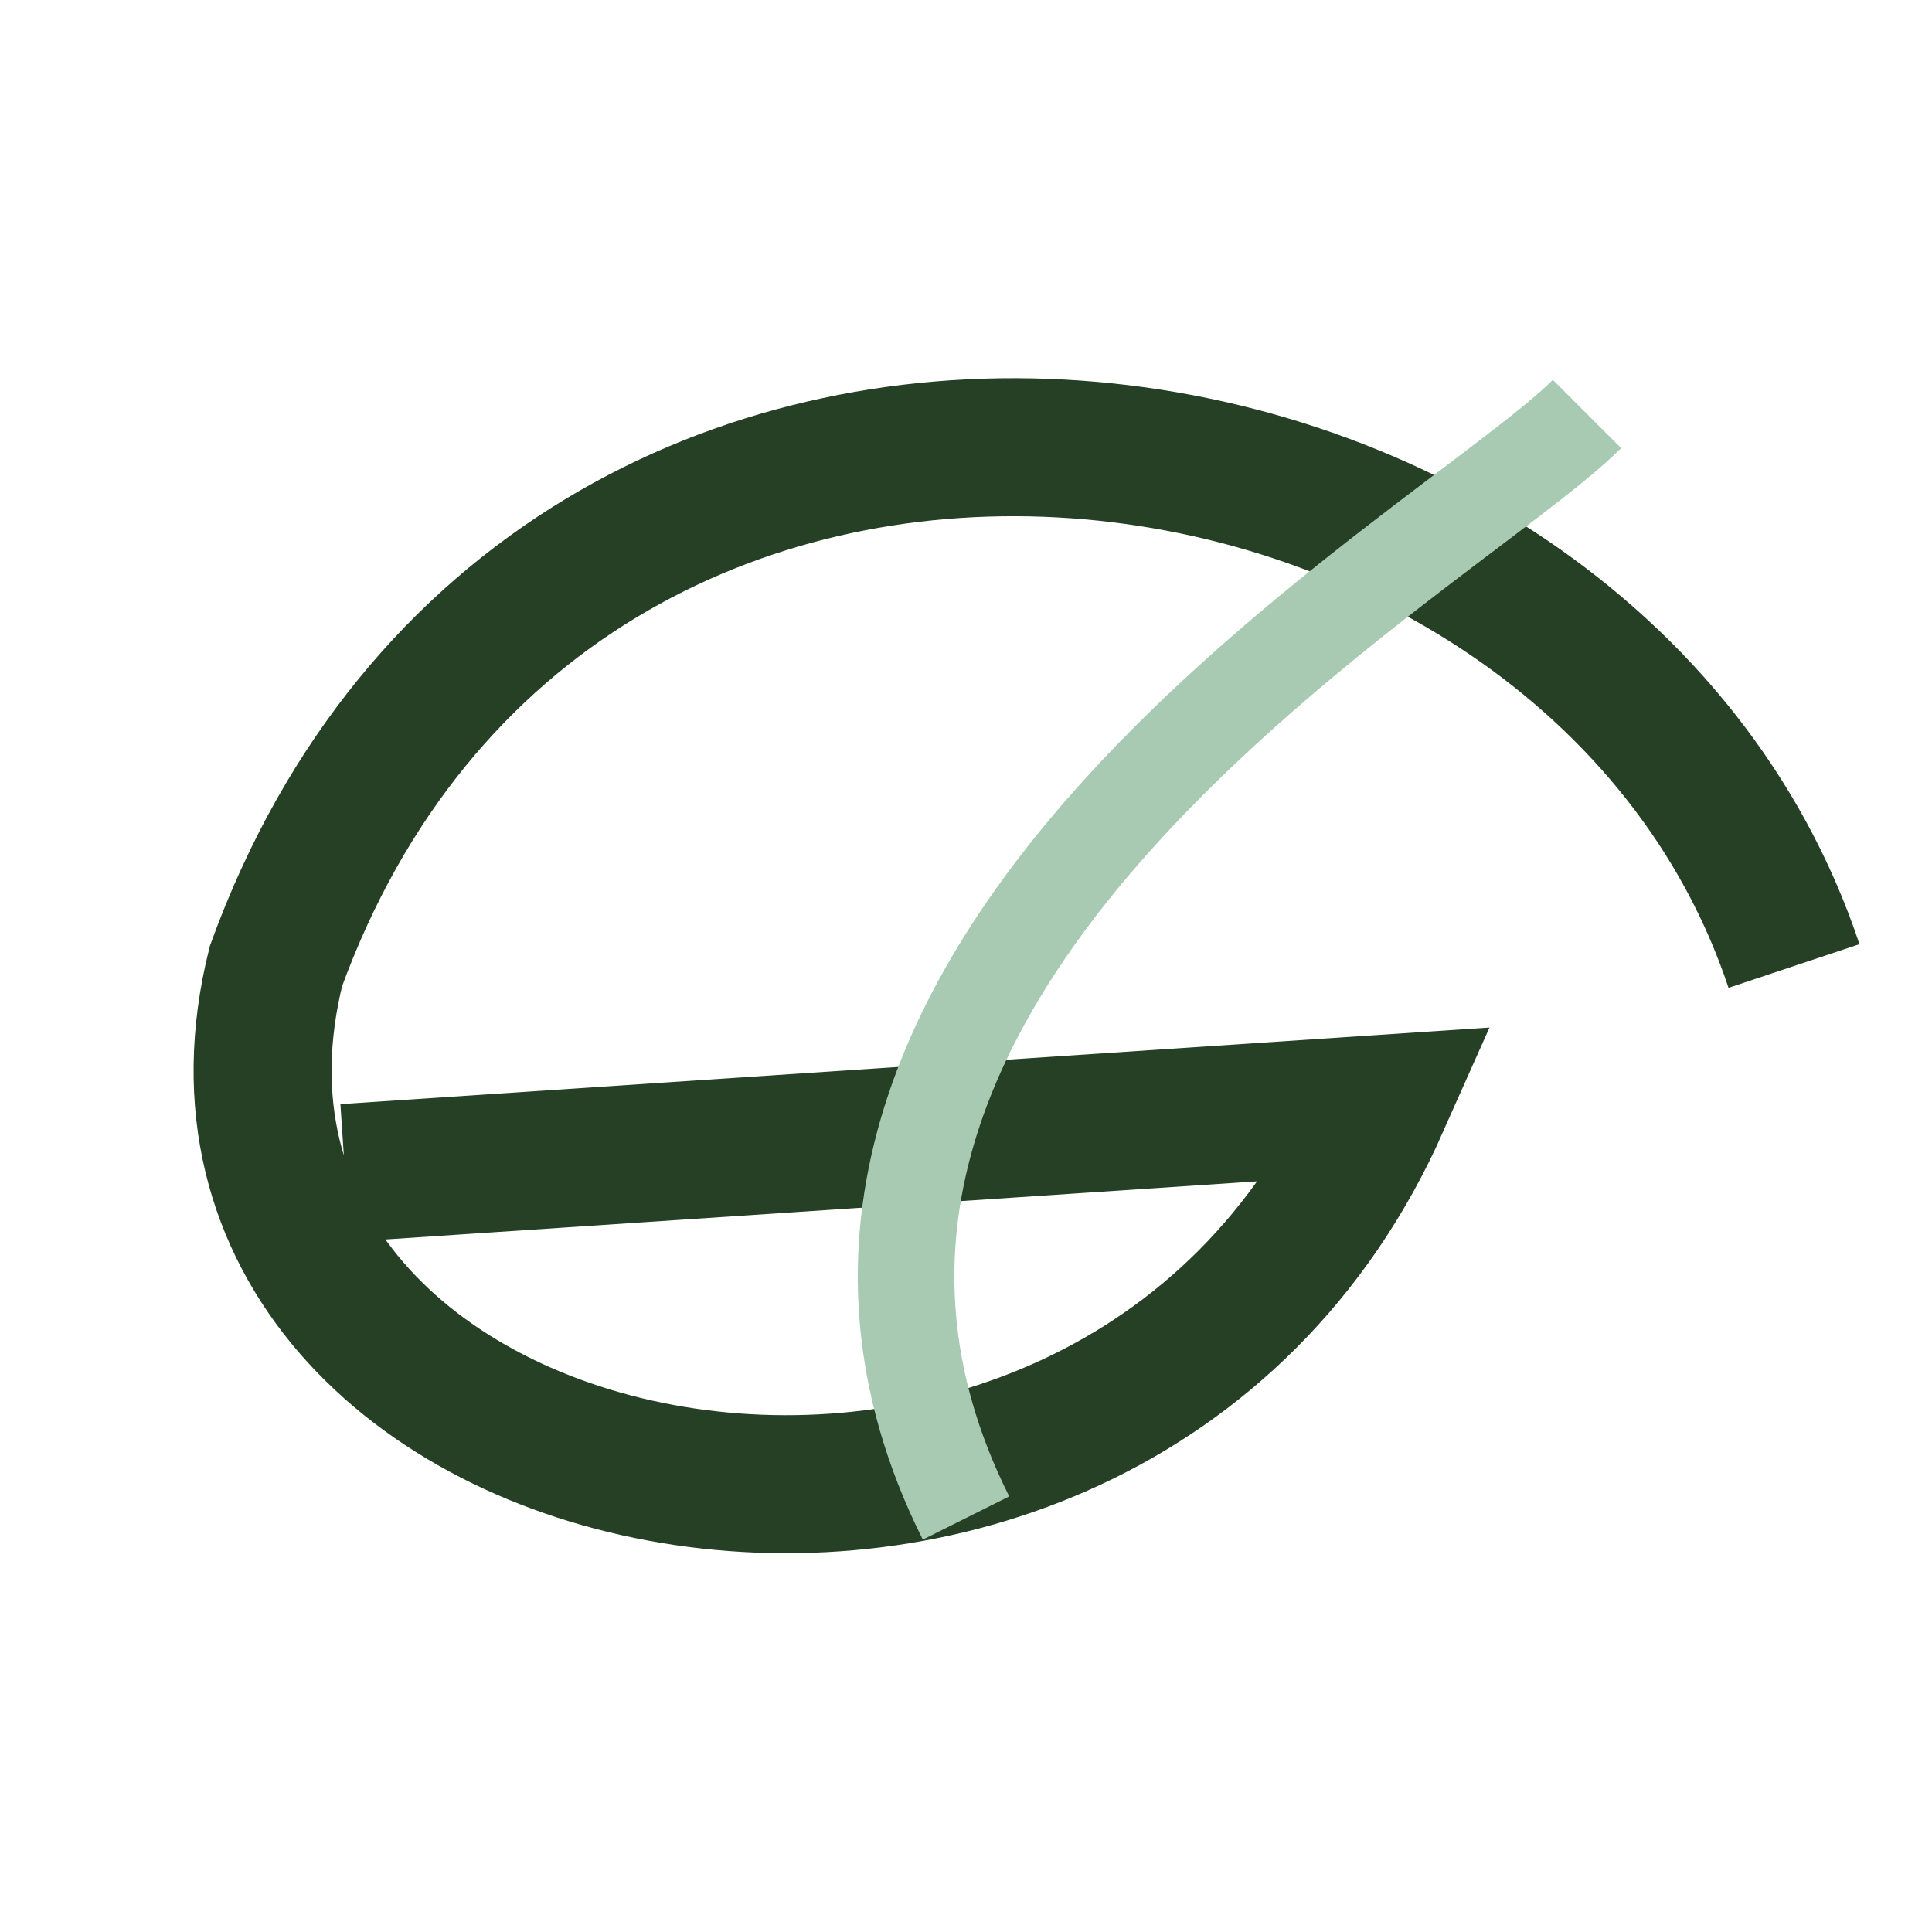
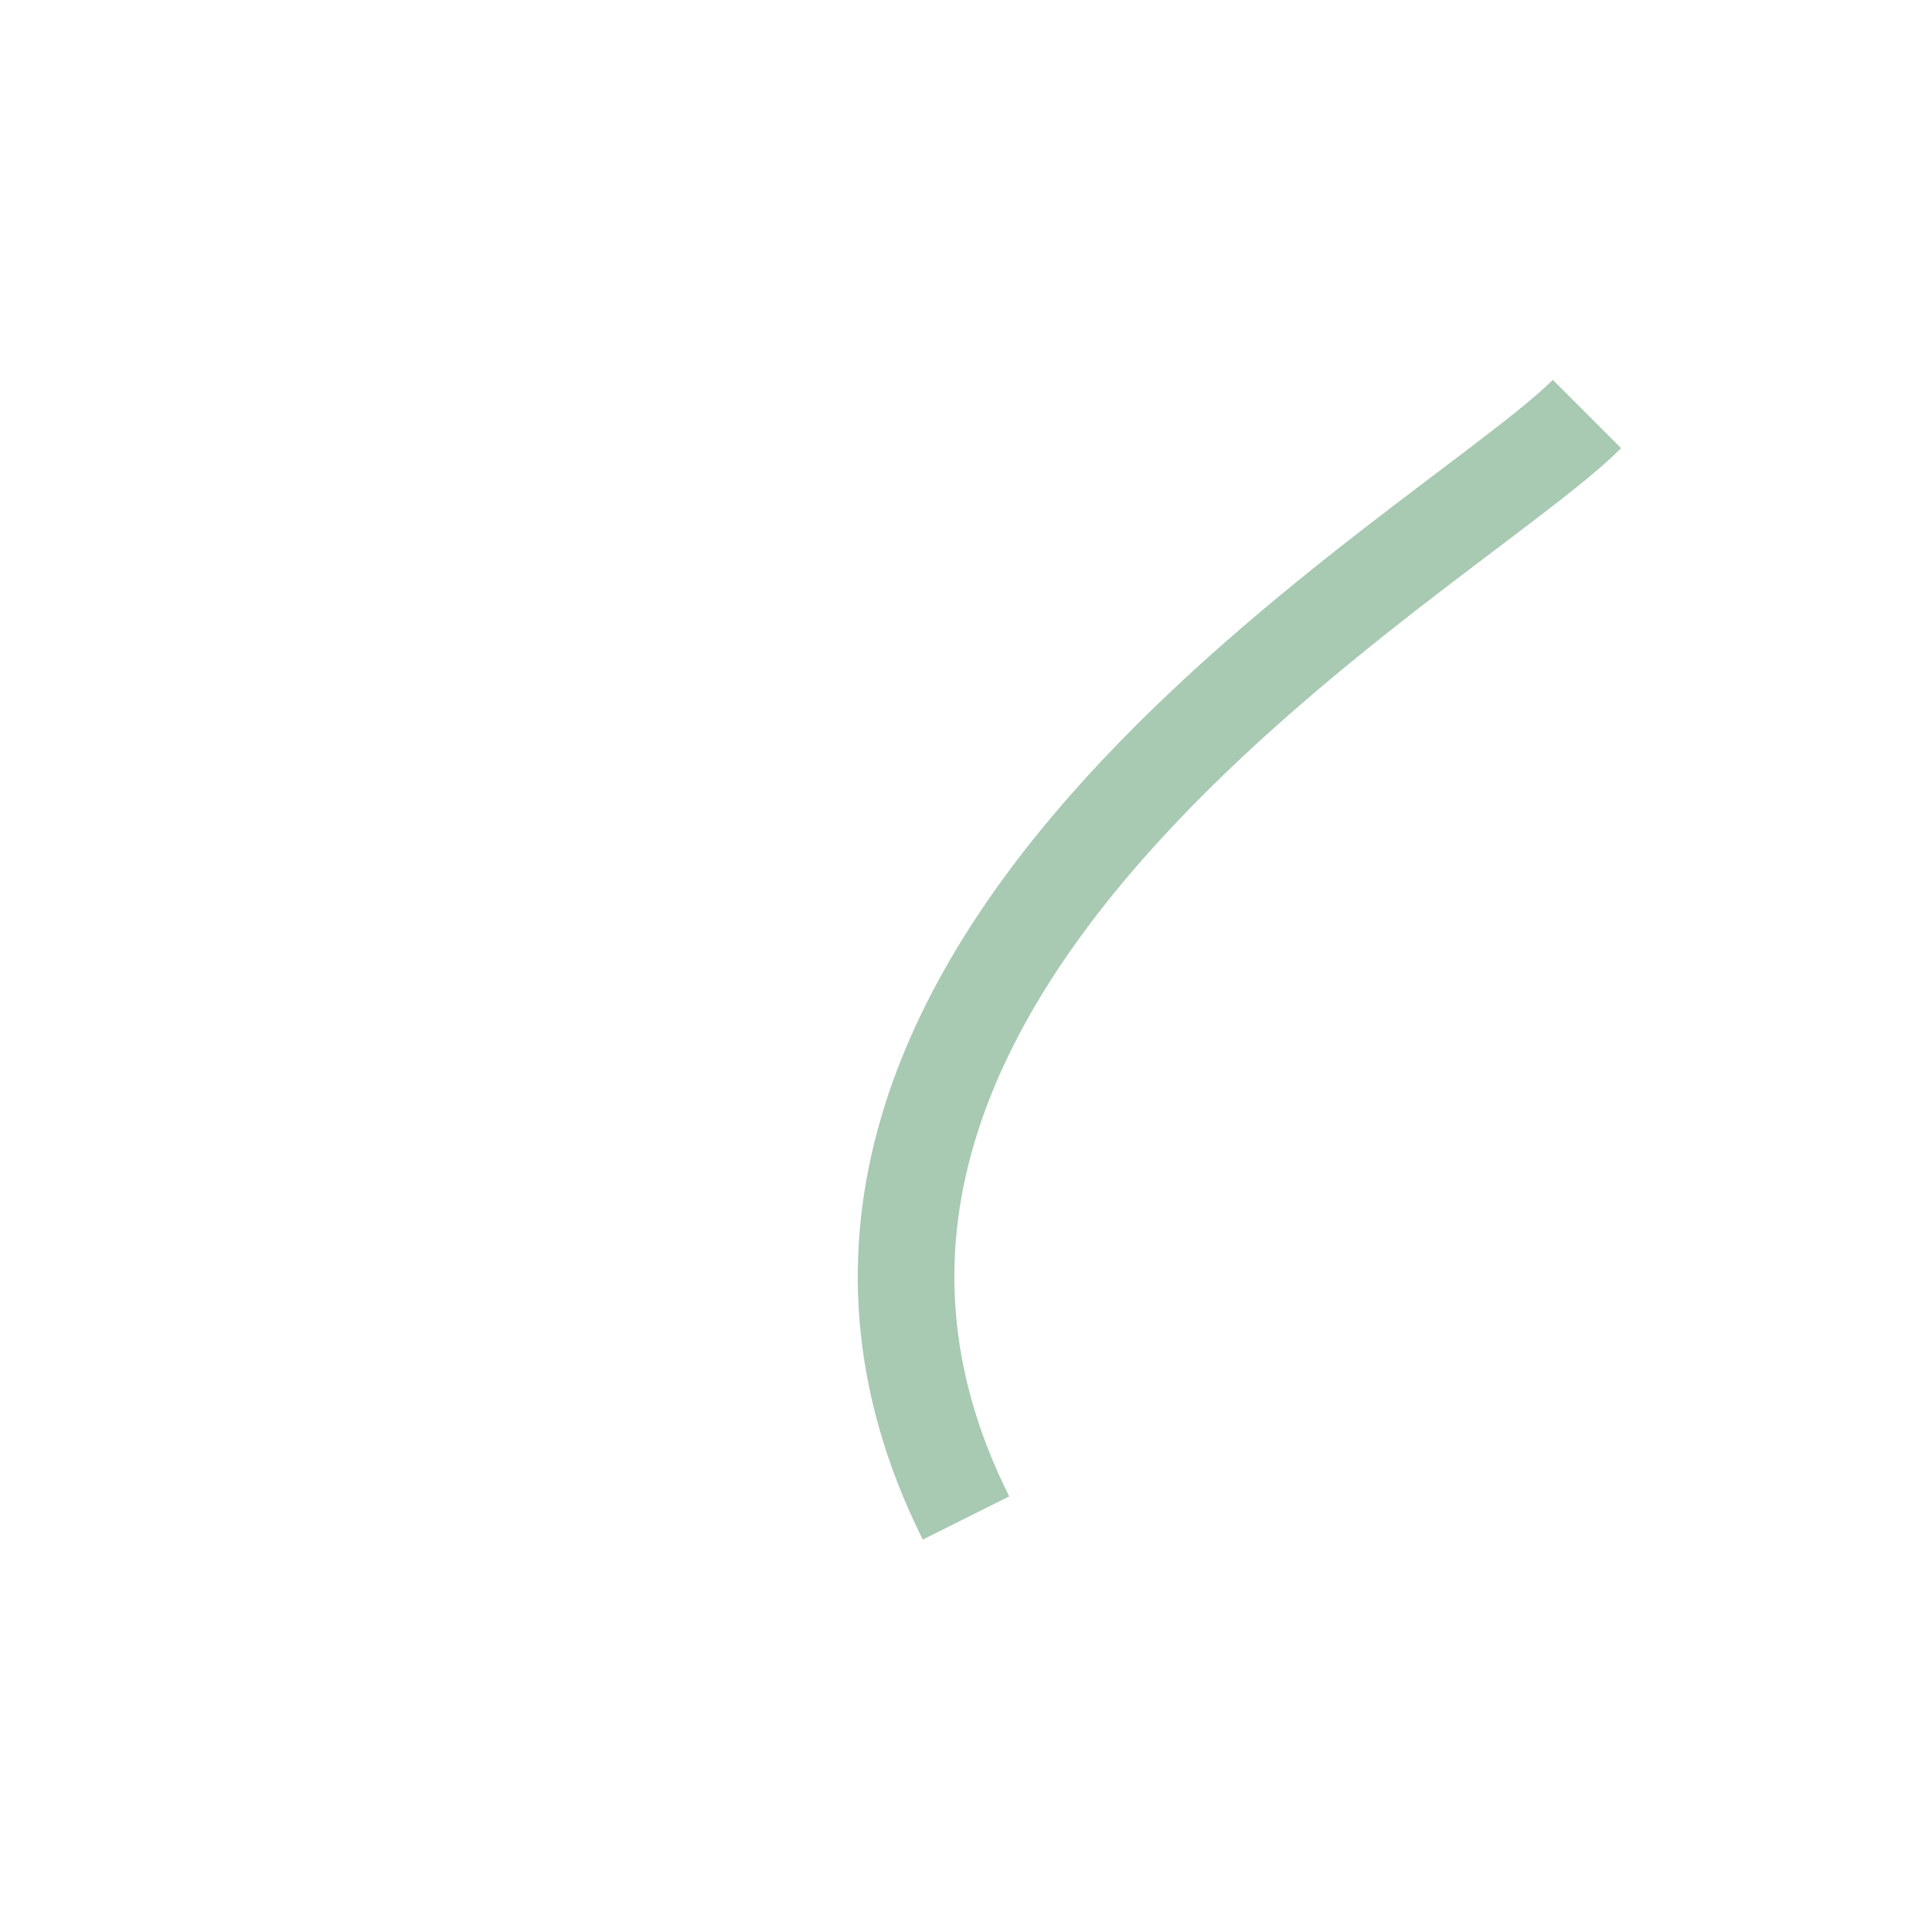
<svg xmlns="http://www.w3.org/2000/svg" width="28" height="28" viewBox="0 0 28 28">
-   <path d="M26 14C23 5 8 3 4 14c-2 8 12 11 16 2L5 17" fill="none" stroke="#254025" stroke-width="2" />
  <path d="M14 22c-4-8 7-14 9-16" fill="none" stroke="#A8C9B2" stroke-width="1.4" />
</svg>